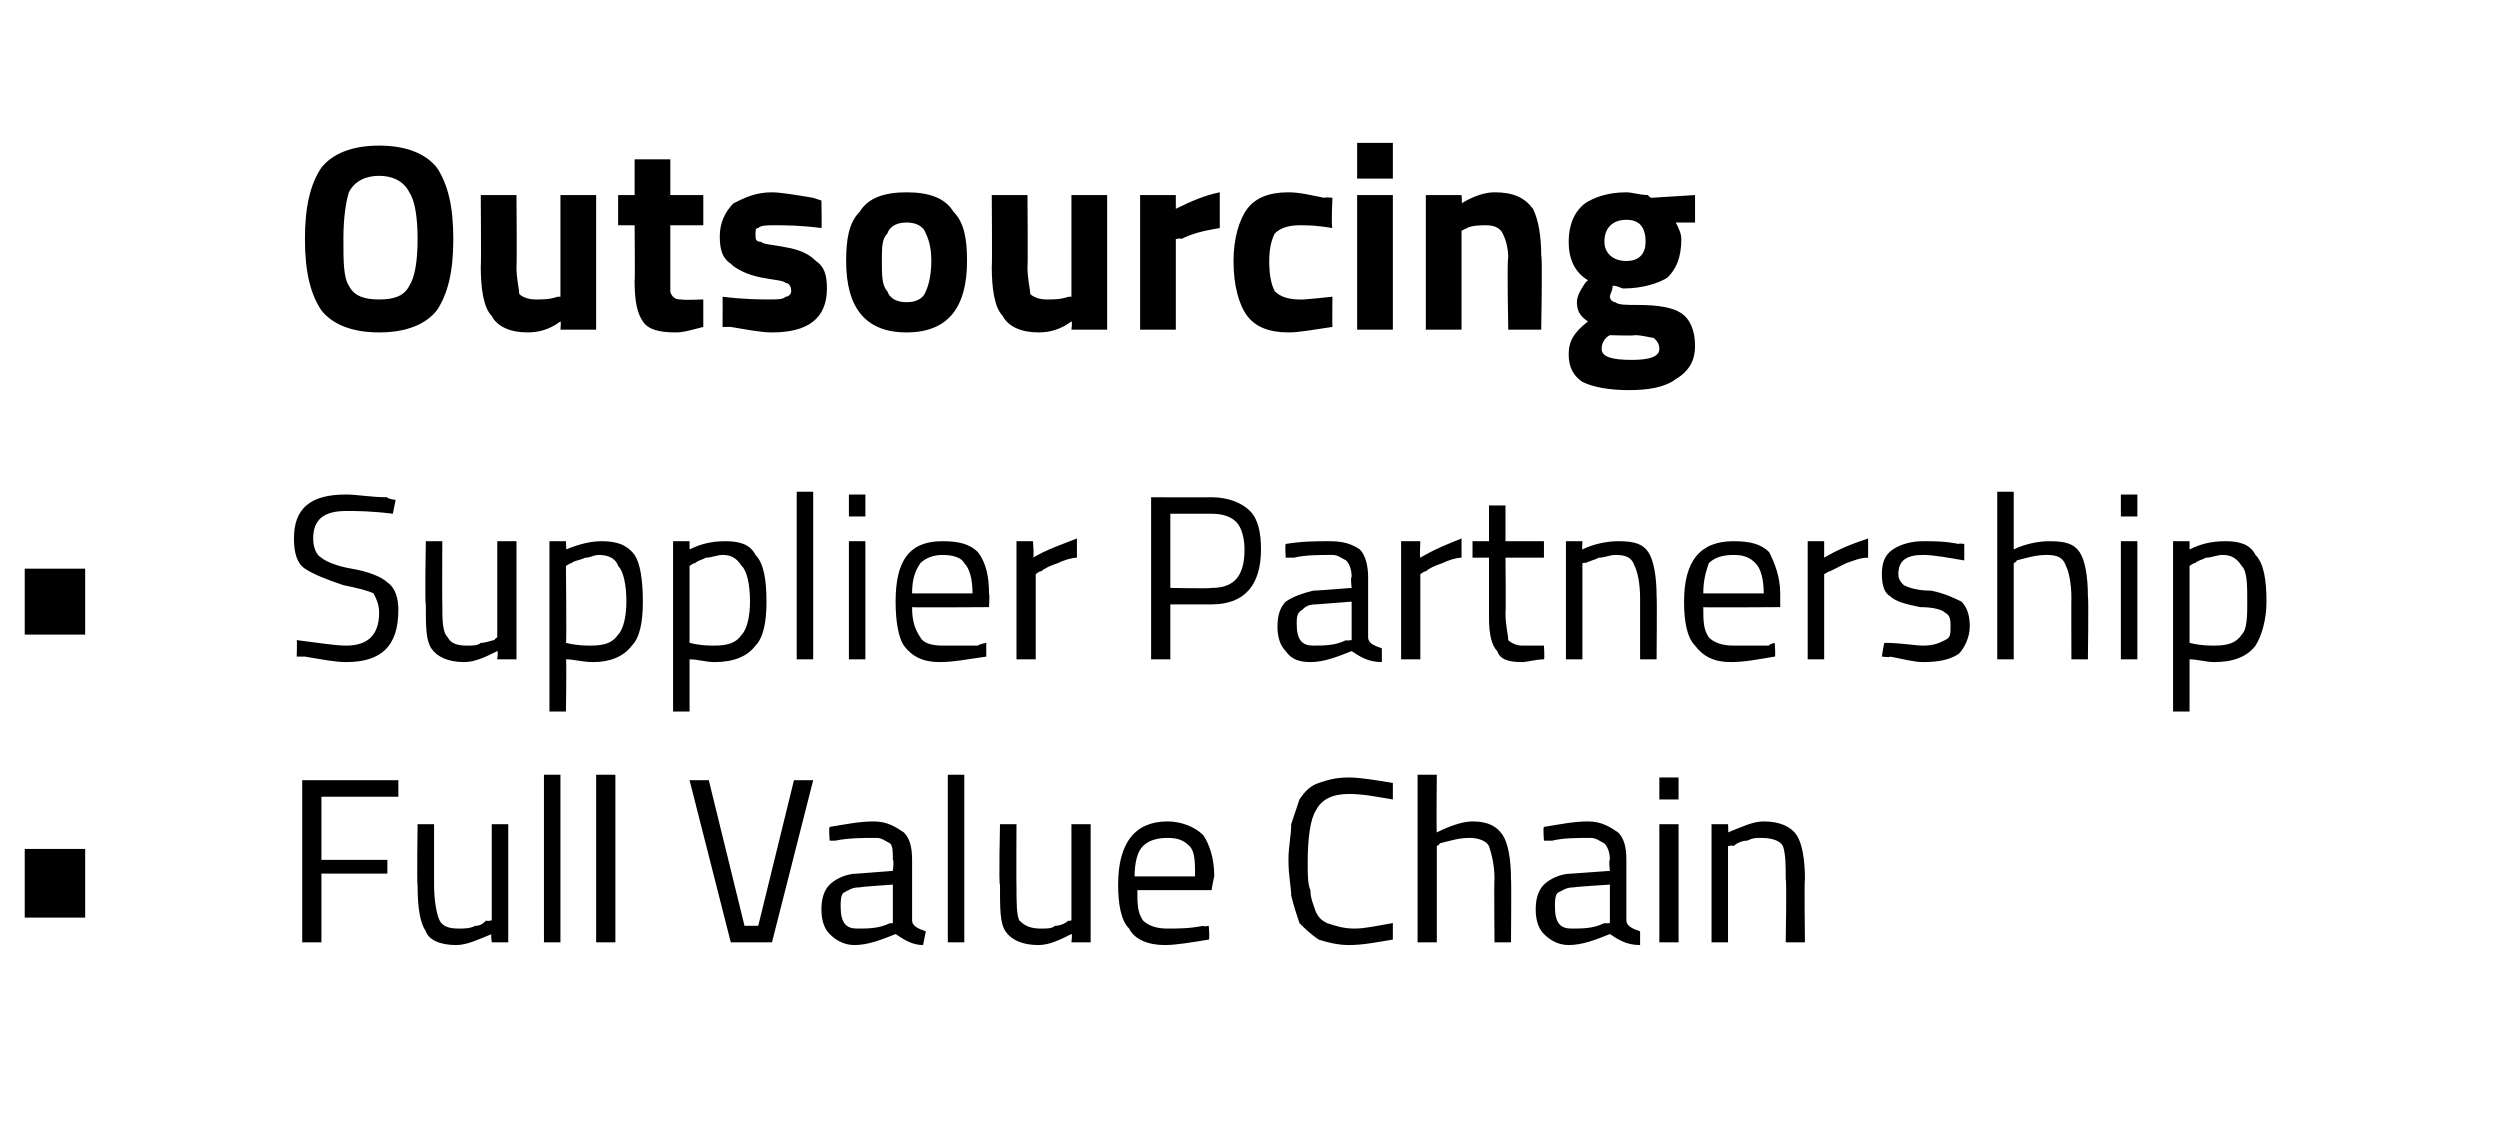
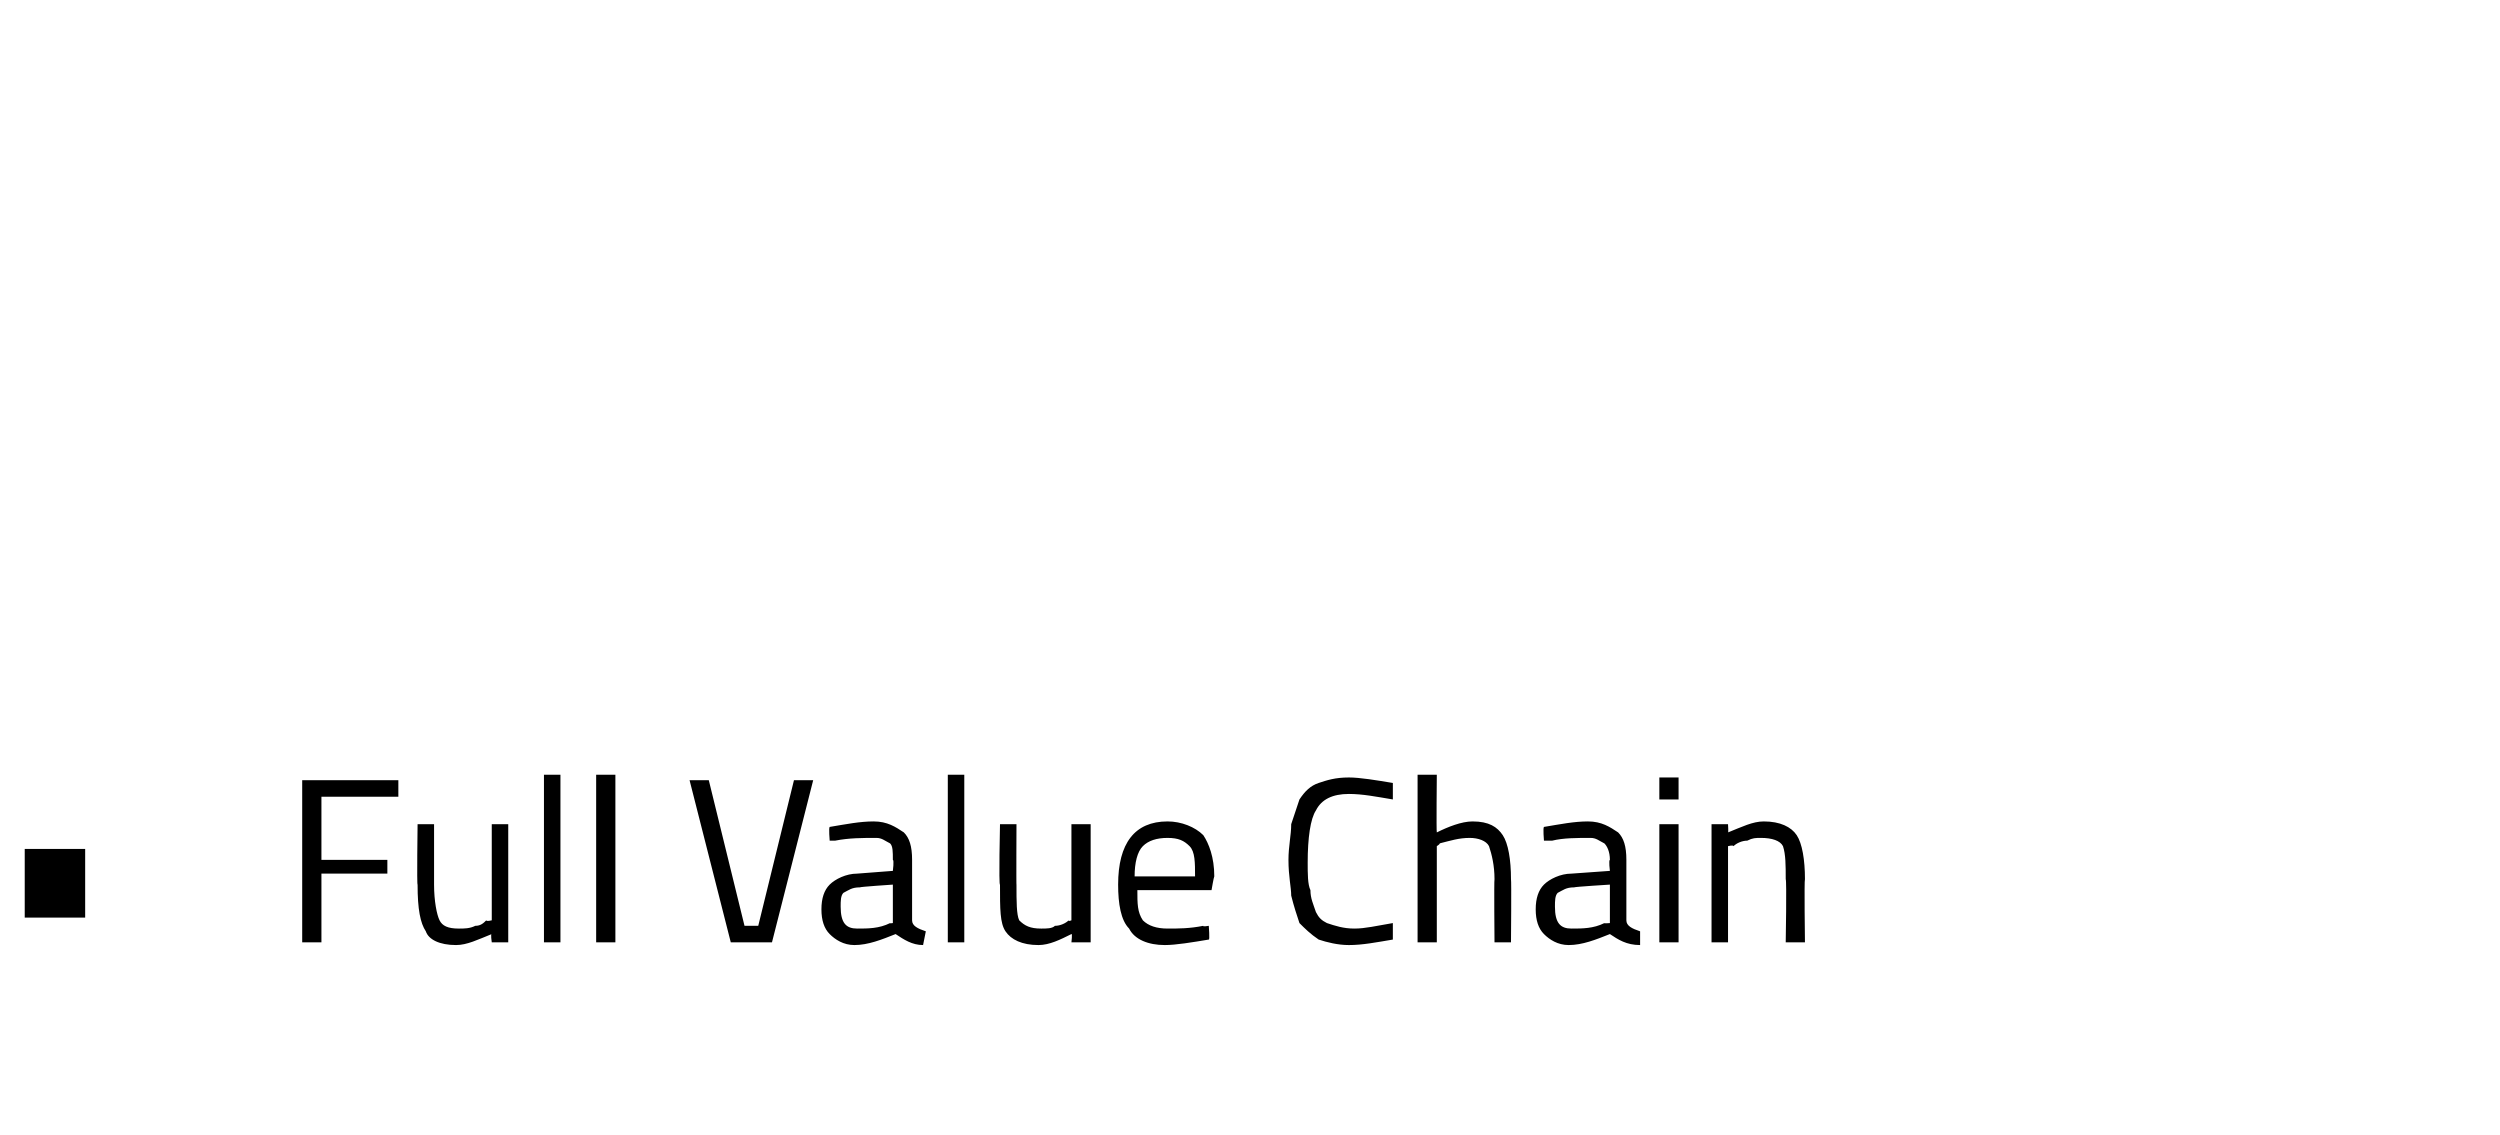
<svg xmlns="http://www.w3.org/2000/svg" version="1.1" width="91px" height="41.3px" viewBox="0 -1 91 41.3" style="top:-1px">
  <desc>Outsourcing Supplier Partnership Full Value Chain</desc>
  <defs />
  <g id="Polygon32236">
    <path d="m.9 32.4v-2.5h2.2v2.5H.9zm10.1.9v-5.9h3.5v.6h-2.8v2.3h2.4v.5h-2.4v2.5h-.7zm6.9-4.3h.6v4.3h-.6s-.05-.33 0-.3c-.5.2-.9.4-1.3.4c-.6 0-1-.2-1.1-.5c-.2-.3-.3-.8-.3-1.7c-.03.04 0-2.2 0-2.2h.6v2.2c0 .6.1 1.1.2 1.3c.1.2.3.3.7.3c.2 0 .4 0 .6-.1c.2 0 .3-.1.4-.2c0 .05.2 0 .2 0V29zm1.9 4.3v-6.1h.6v6.1h-.6zm1.9 0v-6.1h.7v6.1h-.7zm7.2-5.9h.7l-1.5 5.9h-1.5l-1.5-5.9h.7l1.3 5.3h.5l1.3-5.3zm4.3 2.9v2.2c0 .2.2.3.5.4l-.1.5c-.4 0-.7-.2-1-.4c-.5.2-1 .4-1.5.4c-.4 0-.7-.2-.9-.4c-.2-.2-.3-.5-.3-.9c0-.4.1-.7.3-.9c.2-.2.6-.4 1-.4l1.3-.1s.05-.39 0-.4c0-.3 0-.5-.1-.6c-.2-.1-.3-.2-.5-.2c-.5 0-1 0-1.5.1h-.2s-.04-.47 0-.5c.6-.1 1.1-.2 1.6-.2c.5 0 .8.2 1.1.4c.2.2.3.5.3 1zM30.6 32c0 .6.2.8.6.8c.4 0 .8 0 1.2-.2c-.05.02.1 0 .1 0v-1.4s-1.21.08-1.2.1c-.3 0-.4.1-.6.2c-.1.1-.1.3-.1.5zm3.9 1.3v-6.1h.6v6.1h-.6zM39 29h.7v4.3h-.7s.04-.33 0-.3c-.4.2-.8.4-1.2.4c-.6 0-1-.2-1.2-.5c-.2-.3-.2-.8-.2-1.7c-.05.04 0-2.2 0-2.2h.6s-.01 2.23 0 2.2c0 .6 0 1.1.1 1.3c.2.2.4.3.8.3c.2 0 .4 0 .5-.1c.2 0 .4-.1.5-.2c-.02.05.1 0 .1 0V29zm4.8 3.7c-.03.04.2 0 .2 0c0 0 .04.52 0 .5c-.6.1-1.2.2-1.6.2c-.6 0-1.1-.2-1.3-.6c-.3-.3-.4-.9-.4-1.6c0-1.5.6-2.3 1.8-2.3c.5 0 1 .2 1.3.5c.2.3.4.8.4 1.5c-.02.03-.1.5-.1.5h-2.7c0 .5 0 .8.2 1.1c.2.2.5.3.9.3c.4 0 .8 0 1.3-.1zm-.3-1.8c0-.5 0-.9-.2-1.1c-.2-.2-.4-.3-.8-.3c-.4 0-.7.1-.9.3c-.2.2-.3.6-.3 1.1h2.2zm7.2 2.3c-.6.1-1.1.2-1.6.2c-.4 0-.8-.1-1.1-.2c-.3-.2-.5-.4-.7-.6c-.1-.3-.2-.6-.3-1c0-.3-.1-.7-.1-1.3c0-.5.1-.9.1-1.3l.3-.9c.2-.3.4-.5.7-.6c.3-.1.6-.2 1.1-.2c.4 0 1 .1 1.6.2v.6c-.6-.1-1.1-.2-1.6-.2c-.6 0-1 .2-1.2.6c-.2.3-.3 1-.3 1.9c0 .4 0 .8.1 1c0 .3.1.5.2.8c.1.2.2.3.4.4c.3.1.6.2 1 .2c.4 0 .8-.1 1.4-.2v.6zm1.6.1h-.7v-6.1h.7s-.02 2.07 0 2.1c.4-.2.9-.4 1.3-.4c.6 0 .9.2 1.1.5c.2.3.3.9.3 1.6c.02.03 0 2.3 0 2.3h-.6s-.02-2.25 0-2.3c0-.5-.1-.9-.2-1.2c-.1-.2-.4-.3-.7-.3c-.4 0-.7.1-1.1.2c.04.01-.1.1-.1.1v3.5zm6.9-3v2.2c0 .2.2.3.5.4v.5c-.5 0-.8-.2-1.1-.4c-.5.2-1 .4-1.5.4c-.4 0-.7-.2-.9-.4c-.2-.2-.3-.5-.3-.9c0-.4.1-.7.3-.9c.2-.2.6-.4 1-.4l1.4-.1s-.05-.39 0-.4c0-.3-.1-.5-.2-.6c-.2-.1-.3-.2-.5-.2c-.5 0-1 0-1.4.1h-.3s-.04-.47 0-.5c.6-.1 1.1-.2 1.6-.2c.5 0 .8.2 1.1.4c.2.2.3.5.3 1zM56.6 32c0 .6.2.8.6.8c.4 0 .8 0 1.2-.2c-.04.02.2 0 .2 0v-1.4s-1.3.08-1.3.1c-.3 0-.4.1-.6.2c-.1.1-.1.3-.1.5zm3.8 1.3V29h.7v4.3h-.7zm0-5.2v-.8h.7v.8h-.7zm2.5 5.2h-.6V29h.6s.02.33 0 .3c.5-.2.9-.4 1.3-.4c.6 0 1 .2 1.2.5c.2.3.3.9.3 1.6c-.03.03 0 2.3 0 2.3h-.7s.04-2.25 0-2.3c0-.5 0-.9-.1-1.2c-.1-.2-.4-.3-.8-.3c-.2 0-.3 0-.5.1c-.2 0-.4.1-.5.2c-.01-.05-.2 0-.2 0v3.5z" stroke="none" fill="#000" />
  </g>
  <g id="Polygon32235">
-     <path d="m.9 22.1v-2.4h2.2v2.4H.9zm13.4-4.4c-.8-.1-1.3-.1-1.7-.1c-.8 0-1.2.3-1.2 1c0 .3.1.6.3.7c.1.1.5.3 1.1.4c.6.1 1.1.3 1.3.5c.3.2.4.6.4 1c0 1.3-.6 1.9-1.9 1.9c-.4 0-.9-.1-1.5-.2h-.3s.02-.57 0-.6c.8.1 1.4.2 1.8.2c.8 0 1.2-.4 1.2-1.2c0-.3-.1-.5-.2-.7c-.2-.1-.6-.2-1.1-.3c-.6-.2-1.1-.4-1.4-.6c-.3-.2-.4-.6-.4-1.1c0-1.1.6-1.6 1.9-1.6c.4 0 .9.1 1.5.1c-.03.05.3.1.3.1l-.1.5s0 .04 0 0zm3.8 1h.7v4.3h-.7s.04-.32 0-.3c-.4.2-.8.4-1.2.4c-.6 0-1-.2-1.2-.5c-.2-.3-.2-.8-.2-1.6c-.04-.05 0-2.3 0-2.3h.6s-.01 2.24 0 2.2c0 .7 0 1.1.2 1.3c.1.2.3.3.7.3c.2 0 .4 0 .5-.1c.2 0 .4-.1.5-.1c-.01-.04.1-.1.1-.1v-3.5zm1.9 6.2v-6.2h.6s.02.35 0 .3c.5-.2.9-.3 1.3-.3c.5 0 .9.1 1.2.5c.2.3.3.9.3 1.7c0 .7-.1 1.3-.4 1.6c-.3.4-.8.6-1.4.6c-.4 0-.7-.1-1-.1c.03-.03 0 1.9 0 1.9h-.6zm1.8-5.7c-.2 0-.3.1-.5.1c-.2.1-.4.1-.5.2c-.01-.02-.2.1-.2.1c0 0 .03 2.82 0 2.8c.4.1.7.1.9.1c.5 0 .8-.1 1-.4c.2-.2.3-.7.3-1.2c0-.6-.1-1.1-.3-1.3c-.1-.3-.4-.4-.7-.4zm2.7 5.7v-6.2h.6v.3c.4-.2.8-.3 1.3-.3c.5 0 .9.1 1.1.5c.3.3.4.9.4 1.7c0 .7-.1 1.3-.4 1.6c-.3.4-.8.6-1.5.6c-.3 0-.6-.1-.9-.1v1.9h-.6zm1.8-5.7c-.2 0-.4.1-.6.1c-.2.1-.3.1-.4.2c-.04-.02-.2.1-.2.1v2.8c.4.1.7.1.9.1c.5 0 .8-.1 1-.4c.2-.2.3-.7.3-1.2c0-.6-.1-1.1-.3-1.3c-.2-.3-.4-.4-.7-.4zM29 23v-6.1h.6v6.1h-.6zm1.9 0v-4.3h.6v4.3h-.6zm0-5.2v-.8h.6v.8h-.6zm4.7 4.7c.02-.05.3-.1.3-.1v.5c-.7.1-1.2.2-1.7.2c-.6 0-1-.2-1.3-.6c-.2-.3-.3-.9-.3-1.6c0-1.5.5-2.2 1.7-2.2c.6 0 1 .1 1.3.4c.3.4.4.9.4 1.5c.03.04 0 .5 0 .5c0 0-2.8.02-2.8 0c0 .5.1.8.3 1.1c.1.2.4.3.8.3h1.3zm-.2-1.9c0-.5-.1-.9-.3-1.1c-.1-.2-.4-.3-.8-.3c-.3 0-.6.1-.8.3c-.2.3-.3.6-.3 1.1h2.2zM37 23v-4.3h.6s.05.62 0 .6c.5-.3 1.1-.5 1.6-.7v.7c-.2 0-.5.1-.7.2c-.3.1-.5.2-.6.3c-.03-.04-.2.1-.2.1v3.1h-.7zm8.9-4c0 1.3-.6 2-1.8 2h-1.5v2h-.7v-5.9s2.17.01 2.2 0c.6 0 1.1.2 1.4.5c.3.3.4.8.4 1.4zm-3.3 1.4s1.46.03 1.5 0c.8 0 1.2-.4 1.2-1.4c0-.4-.1-.8-.3-1c-.2-.2-.5-.3-.9-.3h-1.5v2.7zm7.2-.4v2.2c0 .2.2.3.5.4v.5c-.5 0-.8-.2-1.1-.4c-.5.2-1 .4-1.5.4c-.4 0-.7-.1-.9-.4c-.2-.2-.3-.5-.3-.9c0-.4.1-.7.3-.9c.3-.2.6-.3 1-.4c.02.01 1.4-.1 1.4-.1c0 0-.05-.38 0-.4c0-.3-.1-.5-.2-.6c-.2-.1-.3-.2-.5-.2c-.5 0-1 0-1.4.1h-.3s-.03-.46 0-.5c.6-.1 1.1-.1 1.6-.1c.5 0 .8.1 1.1.3c.2.2.3.6.3 1zm-2.6 1.7c0 .6.2.8.6.8c.4 0 .8 0 1.2-.2c-.04.03.2 0 .2 0v-1.4l-1.3.1c-.3 0-.4.1-.5.2c-.2.1-.2.3-.2.5zM51 23v-4.3h.7s-.03.62 0 .6c.5-.3 1-.5 1.5-.7v.7c-.2 0-.5.1-.7.2c-.3.1-.5.2-.6.3c-.01-.04-.2.1-.2.1v3.1h-.7zm5.2-3.7h-1.4s.02 2.02 0 2c0 .5.1.8.1 1c.1.1.3.2.5.2h.8s.03.48 0 .5c-.3 0-.6.1-.8.1c-.5 0-.8-.1-.9-.4c-.2-.2-.3-.6-.3-1.2v-2.2h-.6v-.6h.6v-1.3h.6v1.3h1.4v.6zm1.4 3.7h-.6v-4.3h.6s-.02.34 0 .3c.4-.2.9-.3 1.3-.3c.6 0 .9.1 1.1.4c.2.3.3.9.3 1.6c.02.04 0 2.3 0 2.3h-.6v-2.2c0-.6-.1-1-.2-1.2c-.1-.3-.3-.4-.7-.4c-.2 0-.4.1-.6.1c-.2.1-.3.1-.5.2c.05-.04-.1 0-.1 0v3.5zm6.8-.5c-.02-.05.2-.1.2-.1c0 0 .04.53 0 .5c-.6.1-1.1.2-1.6.2c-.6 0-1-.2-1.3-.6c-.3-.3-.4-.9-.4-1.6c0-1.5.6-2.2 1.8-2.2c.6 0 1 .1 1.3.4c.2.4.4.9.4 1.5v.5s-2.84.02-2.8 0c0 .5 0 .8.2 1.1c.2.2.5.3.9.3h1.3zm-.2-1.9c0-.5-.1-.9-.3-1.1c-.2-.2-.4-.3-.8-.3c-.4 0-.7.1-.9.3c-.1.3-.2.6-.2 1.1h2.2zm1.6 2.4v-4.3h.6v.6c.5-.3 1-.5 1.6-.7v.7c-.3 0-.5.1-.8.2l-.6.3c.03-.04-.2.1-.2.1v3.1h-.6zm5.7-3.6c-.6-.1-1.1-.2-1.5-.2c-.6 0-.9.2-.9.7c0 .2.1.3.2.4c.2.1.5.2 1 .2c.5.1.9.3 1.1.4c.2.2.3.5.3.9c0 .4-.2.8-.4 1c-.3.2-.7.3-1.3.3c-.3 0-.7-.1-1.2-.2c0 .04-.3 0-.3 0c0 0 .08-.55.1-.5c.6 0 1.1.1 1.4.1c.4 0 .6-.1.8-.2c.2-.1.2-.2.2-.5c0-.2 0-.4-.2-.5c-.1-.1-.4-.2-.9-.2c-.5-.1-.9-.2-1.1-.4c-.2-.1-.3-.4-.3-.8c0-.4.1-.7.4-.9c.3-.2.7-.3 1.1-.3c.4 0 .8 0 1.3.1c.01-.03.2 0 .2 0v.6s.03-.04 0 0zm1.8 3.6h-.6v-6.1h.6v2.1c.4-.2.9-.3 1.3-.3c.6 0 .9.1 1.1.4c.2.3.3.9.3 1.6c.03.04 0 2.3 0 2.3h-.6s-.01-2.24 0-2.2c0-.6-.1-1-.2-1.2c-.1-.3-.3-.4-.7-.4c-.4 0-.7.1-1.1.2c.05.02-.1.1-.1.1v3.5zm3.9 0v-4.3h.6v4.3h-.6zm0-5.2v-.8h.6v.8h-.6zm1.9 7.1v-6.2h.6v.3c.4-.2.8-.3 1.3-.3c.5 0 .9.1 1.1.5c.3.3.4.9.4 1.7c0 .7-.2 1.3-.4 1.6c-.3.4-.8.6-1.5.6c-.3 0-.6-.1-.9-.1v1.9h-.6zm1.8-5.7c-.2 0-.4.1-.6.1c-.2.1-.3.1-.4.2c-.04-.02-.2.1-.2.1v2.8c.4.1.7.1.9.1c.5 0 .8-.1 1-.4c.2-.2.2-.7.2-1.2c0-.6 0-1.1-.2-1.3c-.2-.3-.4-.4-.7-.4z" stroke="none" fill="#000" />
-   </g>
+     </g>
  <g id="Polygon32234">
-     <path d="m12.7 9.4c.2.4.6.5 1.1.5c.5 0 .9-.1 1.1-.5c.2-.3.3-.9.3-1.7c0-.8-.1-1.4-.3-1.7c-.2-.4-.6-.6-1.1-.6c-.5 0-.9.2-1.1.6c-.1.3-.2.9-.2 1.7c0 .8 0 1.4.2 1.7zm3.2.9c-.4.5-1.1.8-2.1.8c-1 0-1.7-.3-2.1-.8c-.4-.6-.6-1.4-.6-2.6c0-1.2.2-2 .6-2.6c.4-.5 1.1-.8 2.1-.8c1 0 1.7.3 2.1.8c.4.6.6 1.4.6 2.6c0 1.2-.2 2-.6 2.6zm4.5-4.2h1.3v4.9h-1.3s.03-.3 0-.3c-.4.3-.8.4-1.2.4c-.6 0-1.1-.2-1.3-.6c-.3-.3-.4-1-.4-1.8c.02-.03 0-2.6 0-2.6h1.3s.02 2.59 0 2.6c0 .5.1.8.1 1c.1.1.3.2.6.2c.3 0 .5 0 .8-.1h.1V6.1zm5.2 1.1h-1.2v2.4c0 .1.1.2.1.2c.1.1.2.1.3.1c.02.03.8 0 .8 0v1c-.4.1-.7.2-1 .2c-.6 0-1-.1-1.2-.4c-.2-.3-.3-.7-.3-1.5c.02.05 0-2 0-2h-.6V6.1h.6V4.8h1.3v1.3h1.2v1.1zm4.3.1c-.8-.1-1.3-.1-1.7-.1c-.3 0-.5 0-.6.1c-.1 0-.1.1-.1.2c0 .2 0 .3.2.3c.1.1.4.1.9.2c.6.1.9.3 1.1.5c.3.2.4.5.4 1c0 1.1-.7 1.6-2 1.6c-.4 0-.9-.1-1.5-.2h-.3s.01-1.13 0-1.1c.8.1 1.4.1 1.7.1c.3 0 .5 0 .6-.1c.1 0 .2-.1.2-.2c0-.2-.1-.3-.2-.3c-.1-.1-.4-.1-.9-.2c-.5-.1-.9-.3-1.1-.5c-.3-.2-.4-.5-.4-1c0-.5.2-.9.5-1.2c.4-.2.8-.4 1.4-.4c.3 0 .9.1 1.5.2l.3.1s.02 1.04 0 1zm.9 1.2c0-.8.1-1.4.5-1.8c.3-.5.9-.7 1.7-.7c.8 0 1.4.2 1.7.7c.4.4.5 1 .5 1.8c0 1.7-.7 2.6-2.2 2.6c-1.5 0-2.2-.9-2.2-2.6zm1.5 1.1c.1.3.4.4.7.4c.3 0 .6-.1.7-.4c.1-.2.2-.6.2-1.1c0-.5-.1-.8-.2-1c-.1-.3-.4-.4-.7-.4c-.3 0-.6.1-.7.4c-.2.2-.2.5-.2 1c0 .5 0 .9.2 1.1zM39 6.1h1.3v4.9H39s.04-.3 0-.3c-.4.3-.8.4-1.2.4c-.6 0-1.1-.2-1.3-.6c-.3-.3-.4-1-.4-1.8c.02-.03 0-2.6 0-2.6h1.3s.02 2.59 0 2.6c0 .5.1.8.1 1c.1.1.3.2.6.2c.3 0 .5 0 .8-.1h.1V6.1zm2.5 4.9V6.1h1.3v.5c.6-.3 1.1-.5 1.6-.6v1.3c-.6.1-1 .2-1.4.4c.02-.04-.2 0-.2 0v3.3h-1.3zm5.4-5c.4 0 .8.1 1.3.2c.03-.03.3 0 .3 0c0 0-.05 1.05 0 1.1c-.6-.1-.9-.1-1.2-.1c-.4 0-.7.1-.9.3c-.1.2-.2.5-.2 1c0 .6.1.9.2 1.1c.2.2.5.3.9.3c.03.03 1.2-.1 1.2-.1c0 0-.01 1.09 0 1.1c-.7.1-1.2.2-1.6.2c-.7 0-1.2-.2-1.5-.6c-.3-.4-.5-1.1-.5-2c0-.8.2-1.5.5-1.9c.3-.4.8-.6 1.5-.6zm2.5 5V6.1h1.3v4.9h-1.3zm0-5.5V4.2h1.3v1.3h-1.3zm3.8 5.5h-1.3V6.1h1.3s.03.3 0 .3c.5-.3.9-.4 1.2-.4c.7 0 1.1.2 1.4.6c.2.4.3 1 .3 1.7c.05.05 0 2.7 0 2.7h-1.2s-.05-2.61 0-2.6c0-.4-.1-.7-.2-.9c-.1-.2-.3-.3-.6-.3c-.2 0-.5 0-.7.1l-.2.1v3.6zm8.5.6c0 .5-.2.9-.7 1.2c-.4.3-1 .4-1.7.4c-.7 0-1.3-.1-1.7-.3c-.3-.2-.5-.5-.5-1c0-.5.2-.8.7-1.2c-.3-.2-.4-.4-.4-.7c0-.2.1-.4.3-.7l.1-.1c-.5-.3-.7-.8-.7-1.4c0-.6.2-1.1.6-1.4c.3-.2.8-.4 1.5-.4c.2 0 .5.1.8.1c-.03.03.1.1.1.1l1.6-.1v1h-.7c.1.2.2.4.2.6c0 .7-.2 1.1-.5 1.4c-.3.2-.9.4-1.6.4c-.1 0-.2-.1-.4-.1c0 .2-.1.3-.1.4c0 .1.1.2.2.2c.1.1.4.1.8.1c.8 0 1.3.1 1.6.3c.3.2.5.6.5 1.2zm-3.1-.4c-.2.1-.3.3-.3.5c0 .3.4.4 1.1.4c.6 0 1-.1 1-.4c0-.2-.1-.3-.2-.4c-.1 0-.4-.1-.7-.1c-.03.03-.9 0-.9 0c0 0 0-.03 0 0zm-.2-3.4c0 .4.3.7.8.7c.5 0 .7-.3.7-.7c0-.5-.2-.8-.7-.8c-.5 0-.8.3-.8.8z" stroke="none" fill="#000" />
-   </g>
+     </g>
</svg>